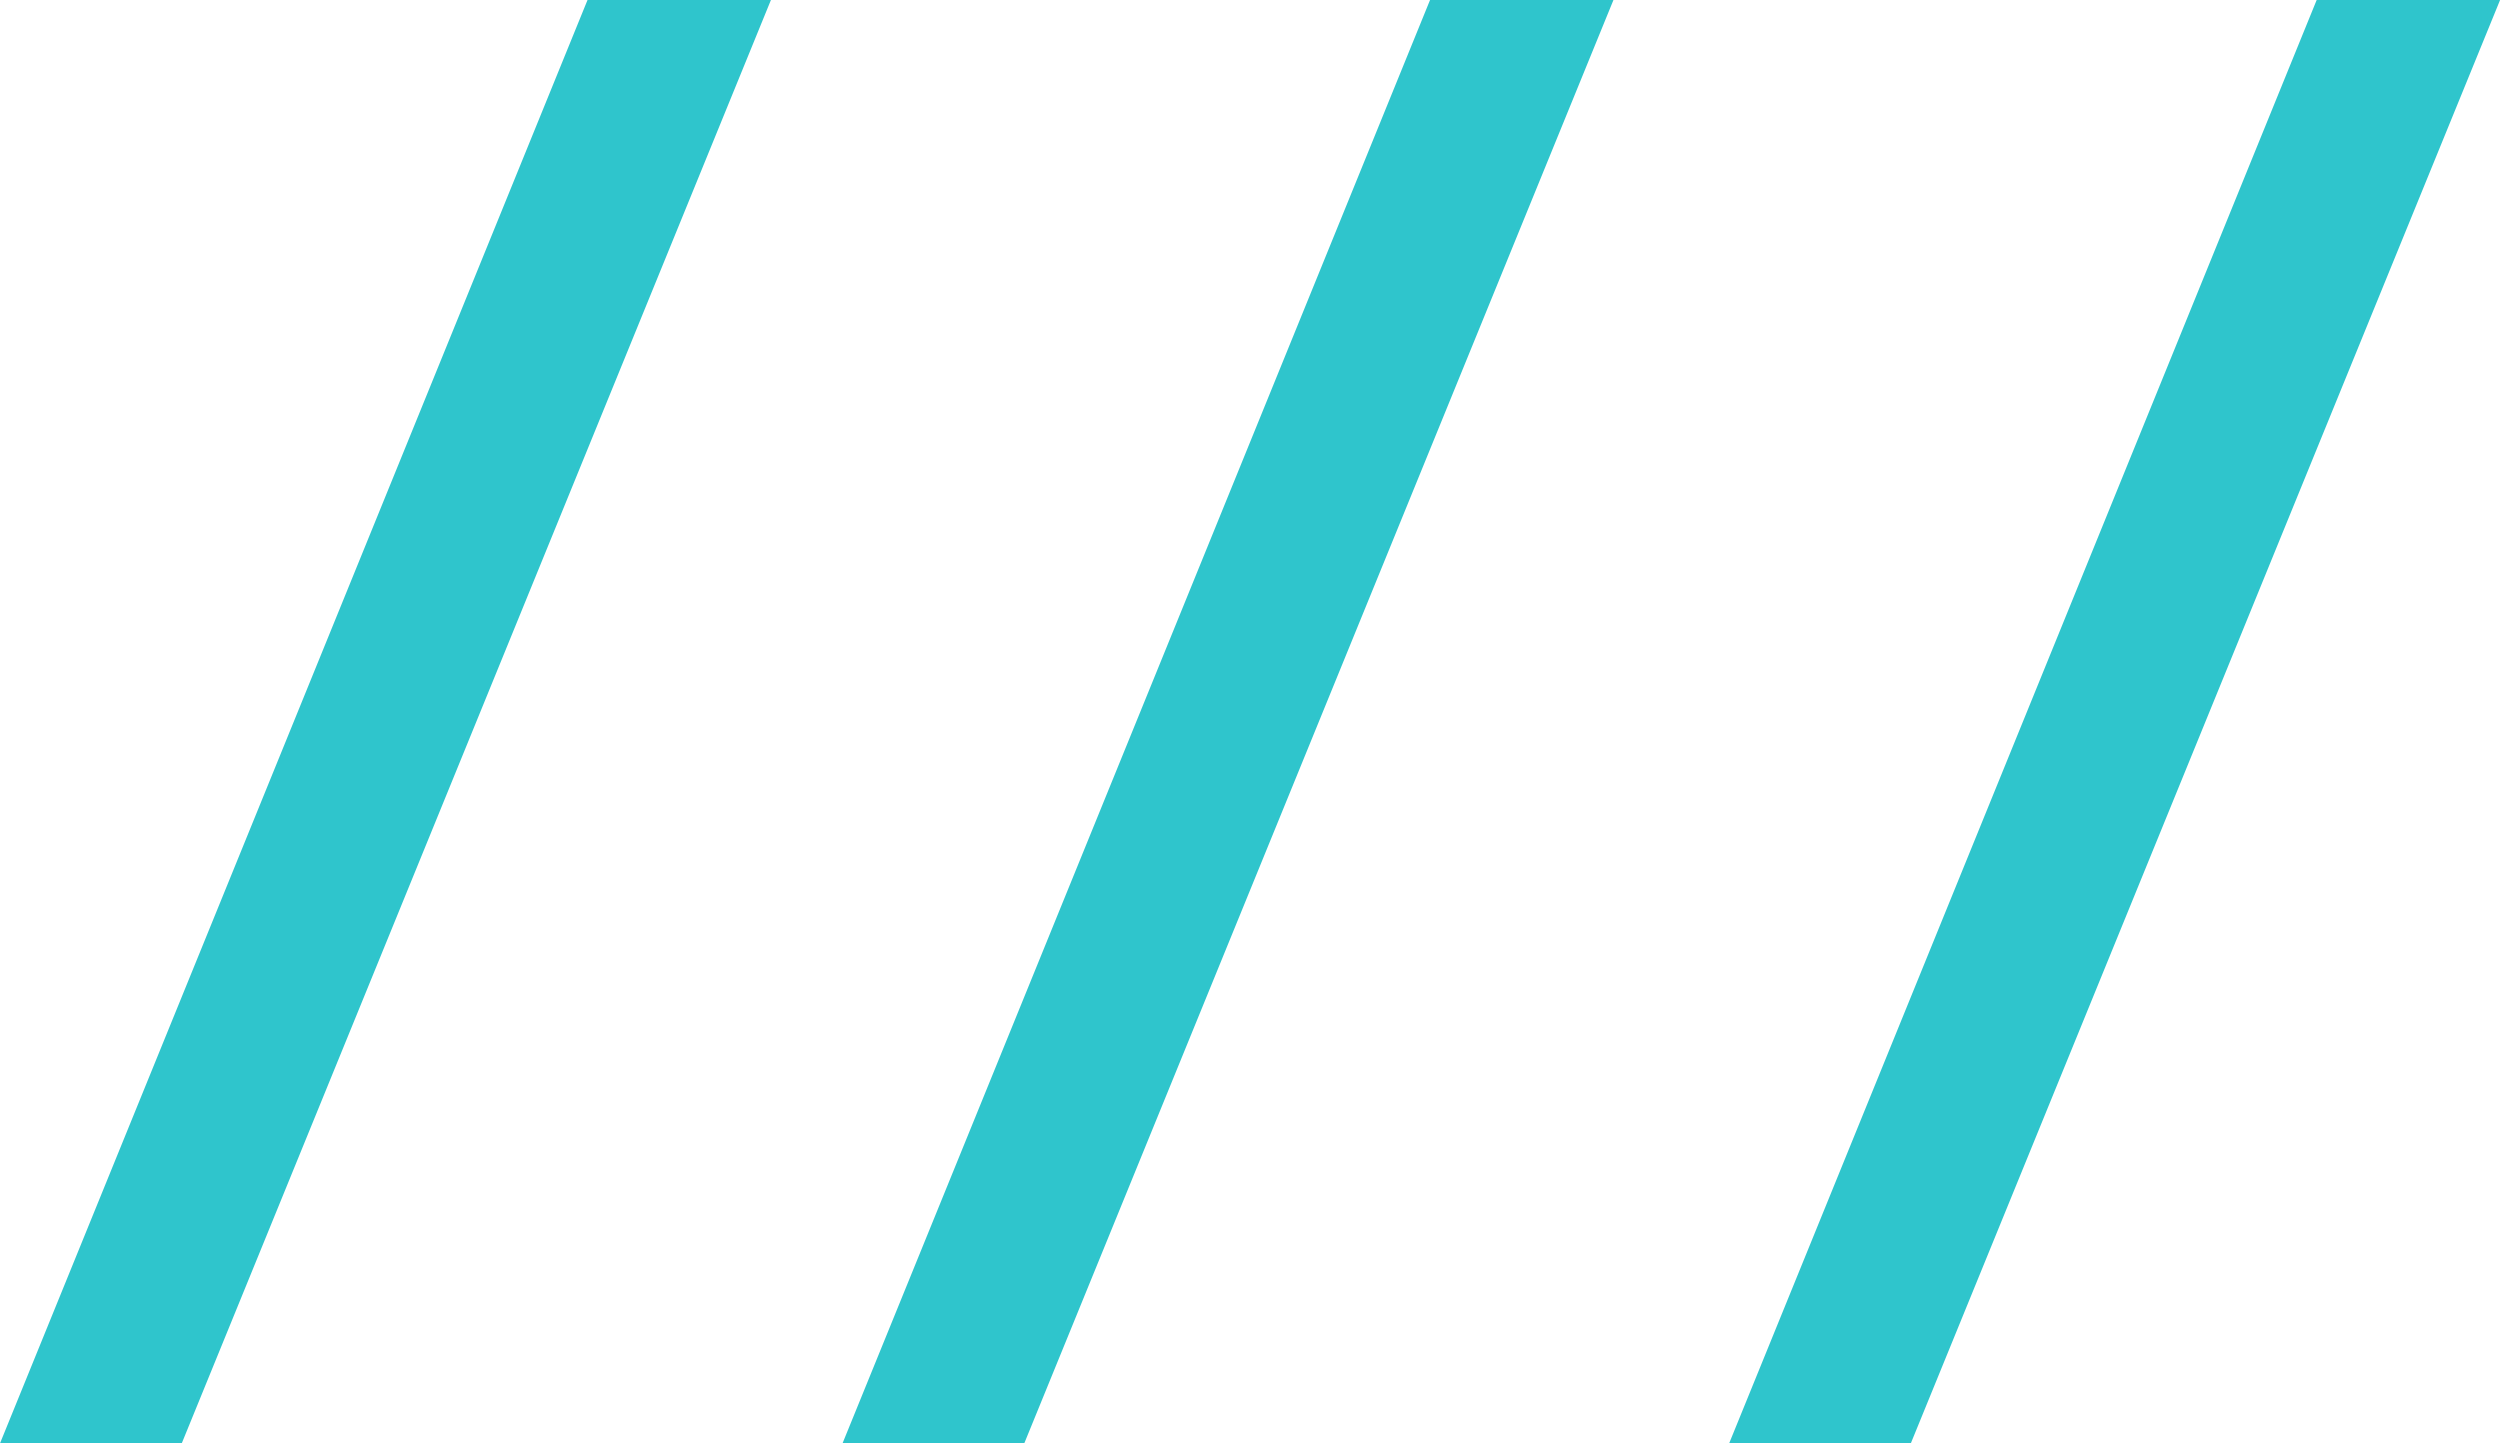
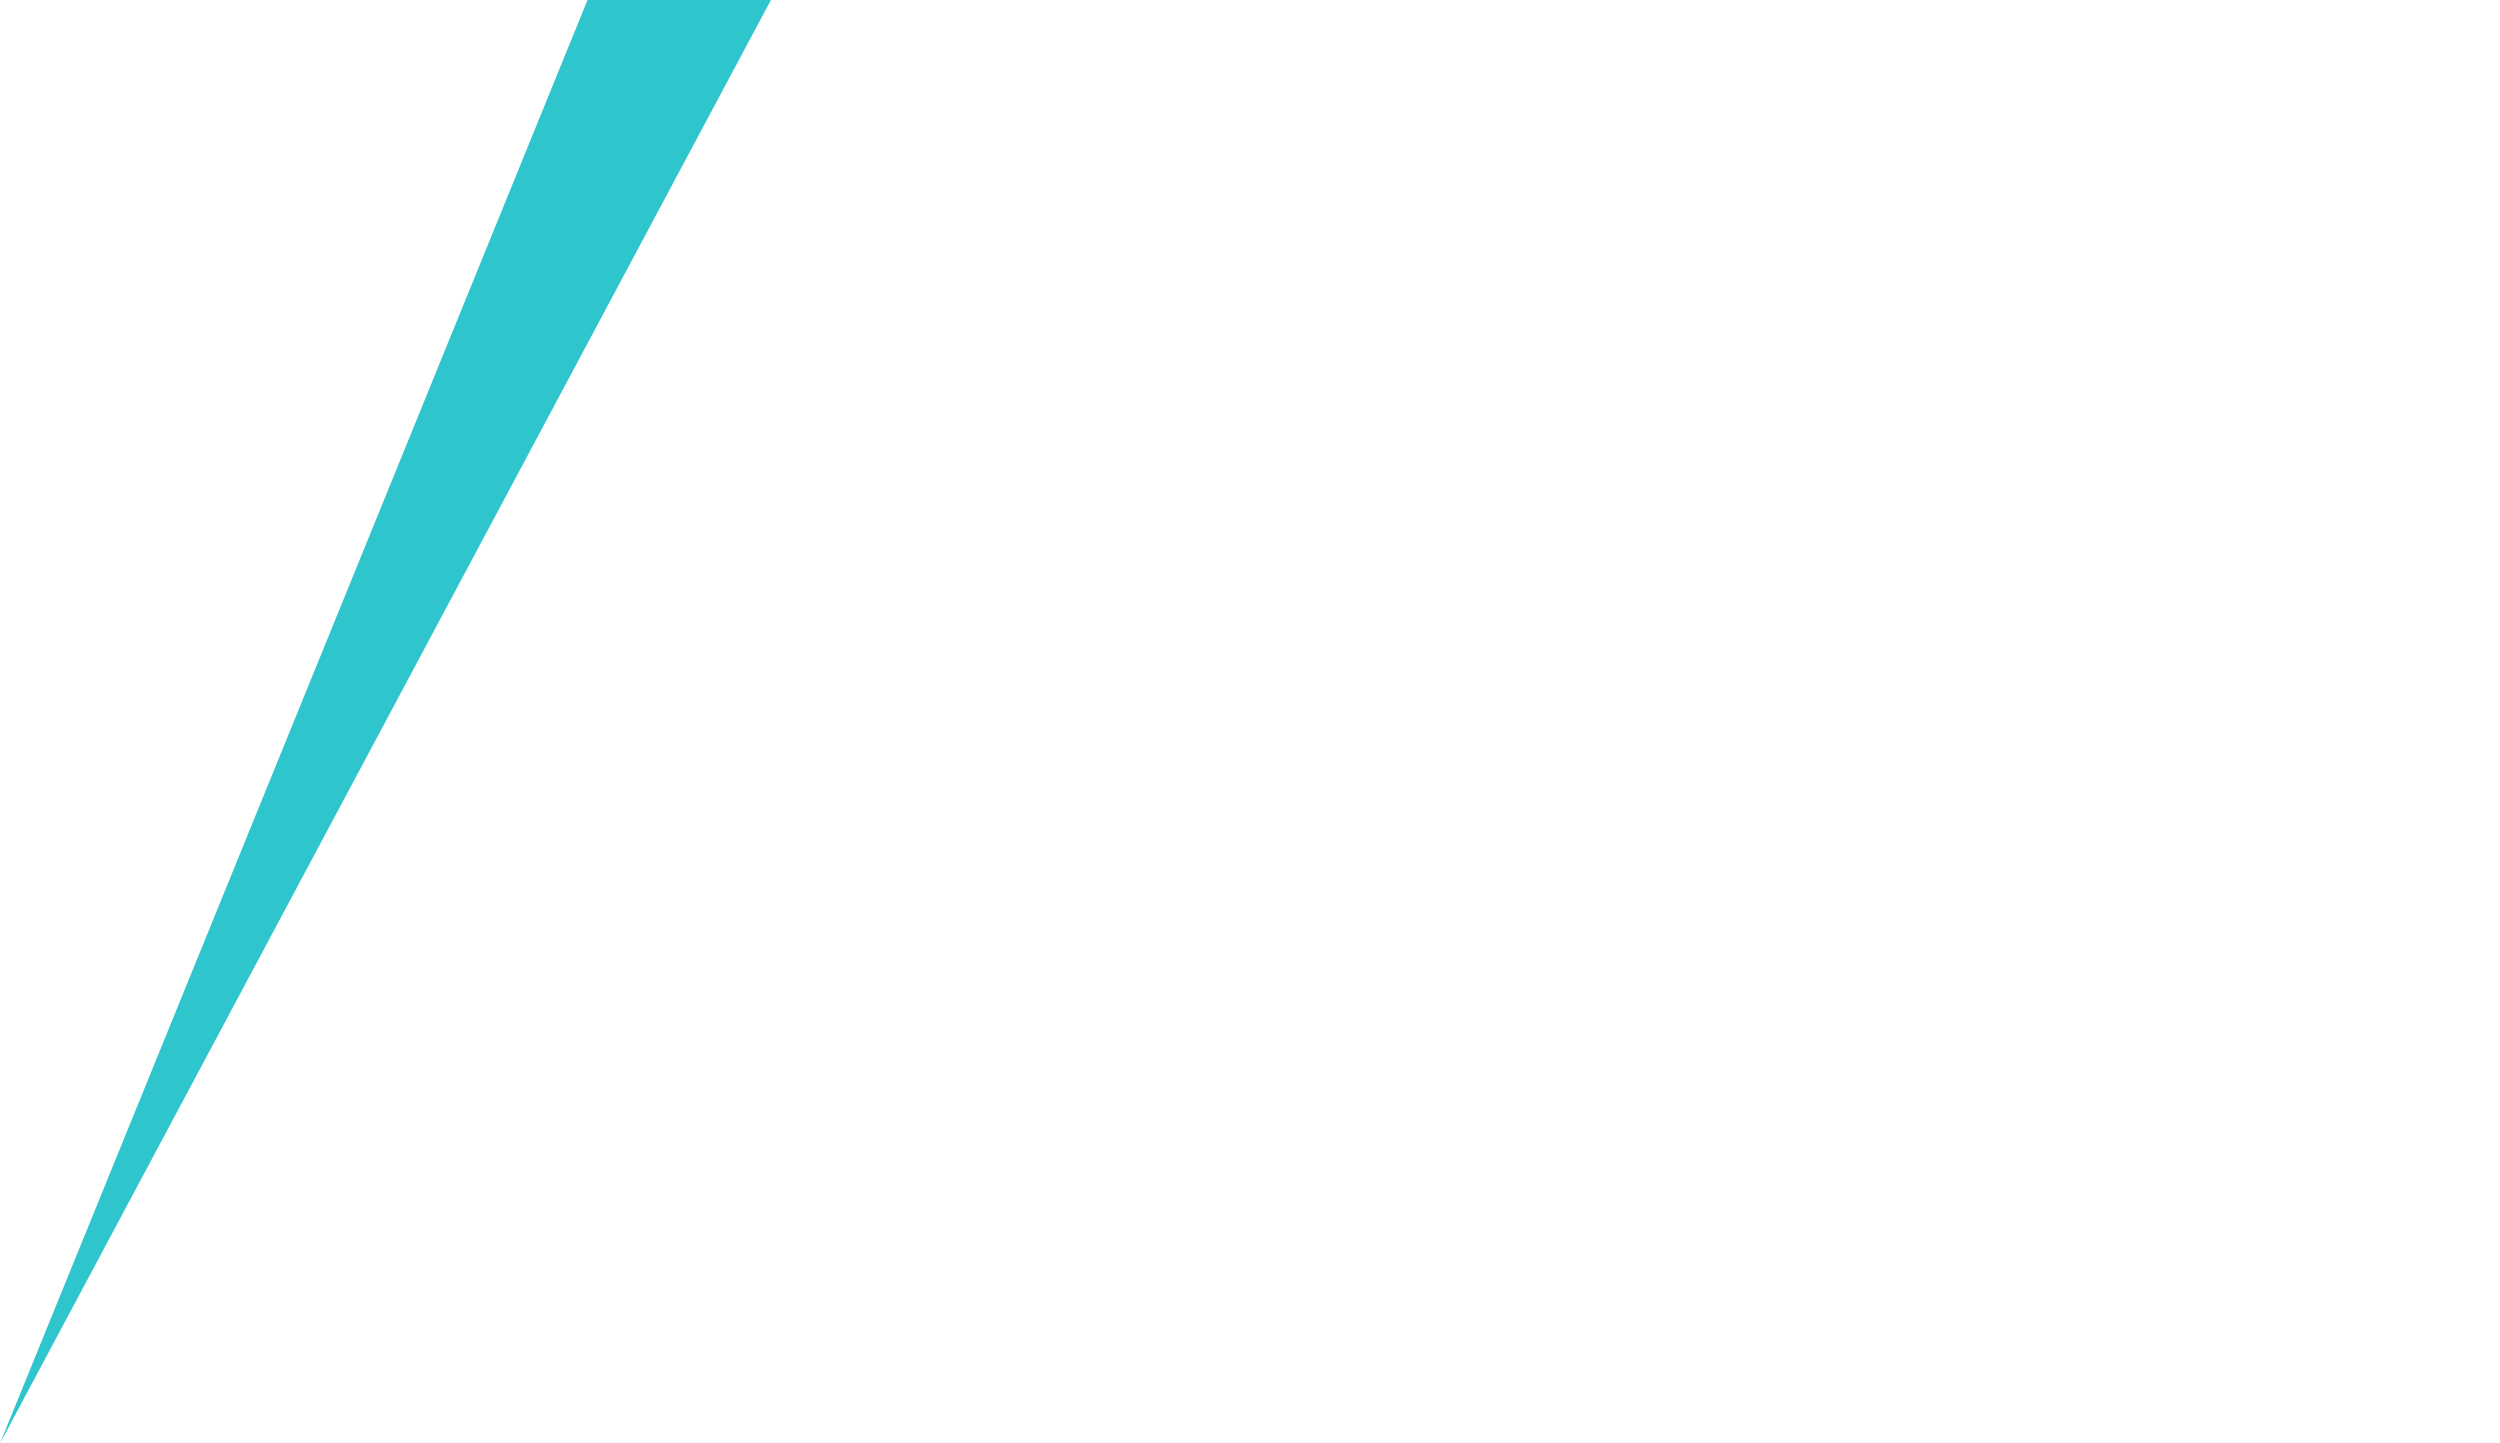
<svg xmlns="http://www.w3.org/2000/svg" id="Grupo_47" data-name="Grupo 47" width="31.569" height="18.226" viewBox="0 0 31.569 18.226">
  <g id="Grupo_46" data-name="Grupo 46" transform="translate(0 0)">
-     <path id="Caminho_684" data-name="Caminho 684" d="M1002.973,421.512l7.419-18.226h2.316l-7.44,18.226Z" transform="translate(-1002.973 -403.286)" fill="#2fc5cc" />
-     <path id="Caminho_685" data-name="Caminho 685" d="M1022.089,421.512l7.419-18.226h2.316l-7.44,18.226Z" transform="translate(-1011.45 -403.286)" fill="#2fc5cc" />
-     <path id="Caminho_686" data-name="Caminho 686" d="M1042.206,421.512l7.419-18.226h2.316l-7.441,18.226Z" transform="translate(-1020.371 -403.286)" fill="#2fc5cc" />
+     <path id="Caminho_684" data-name="Caminho 684" d="M1002.973,421.512l7.419-18.226h2.316Z" transform="translate(-1002.973 -403.286)" fill="#2fc5cc" />
  </g>
</svg>